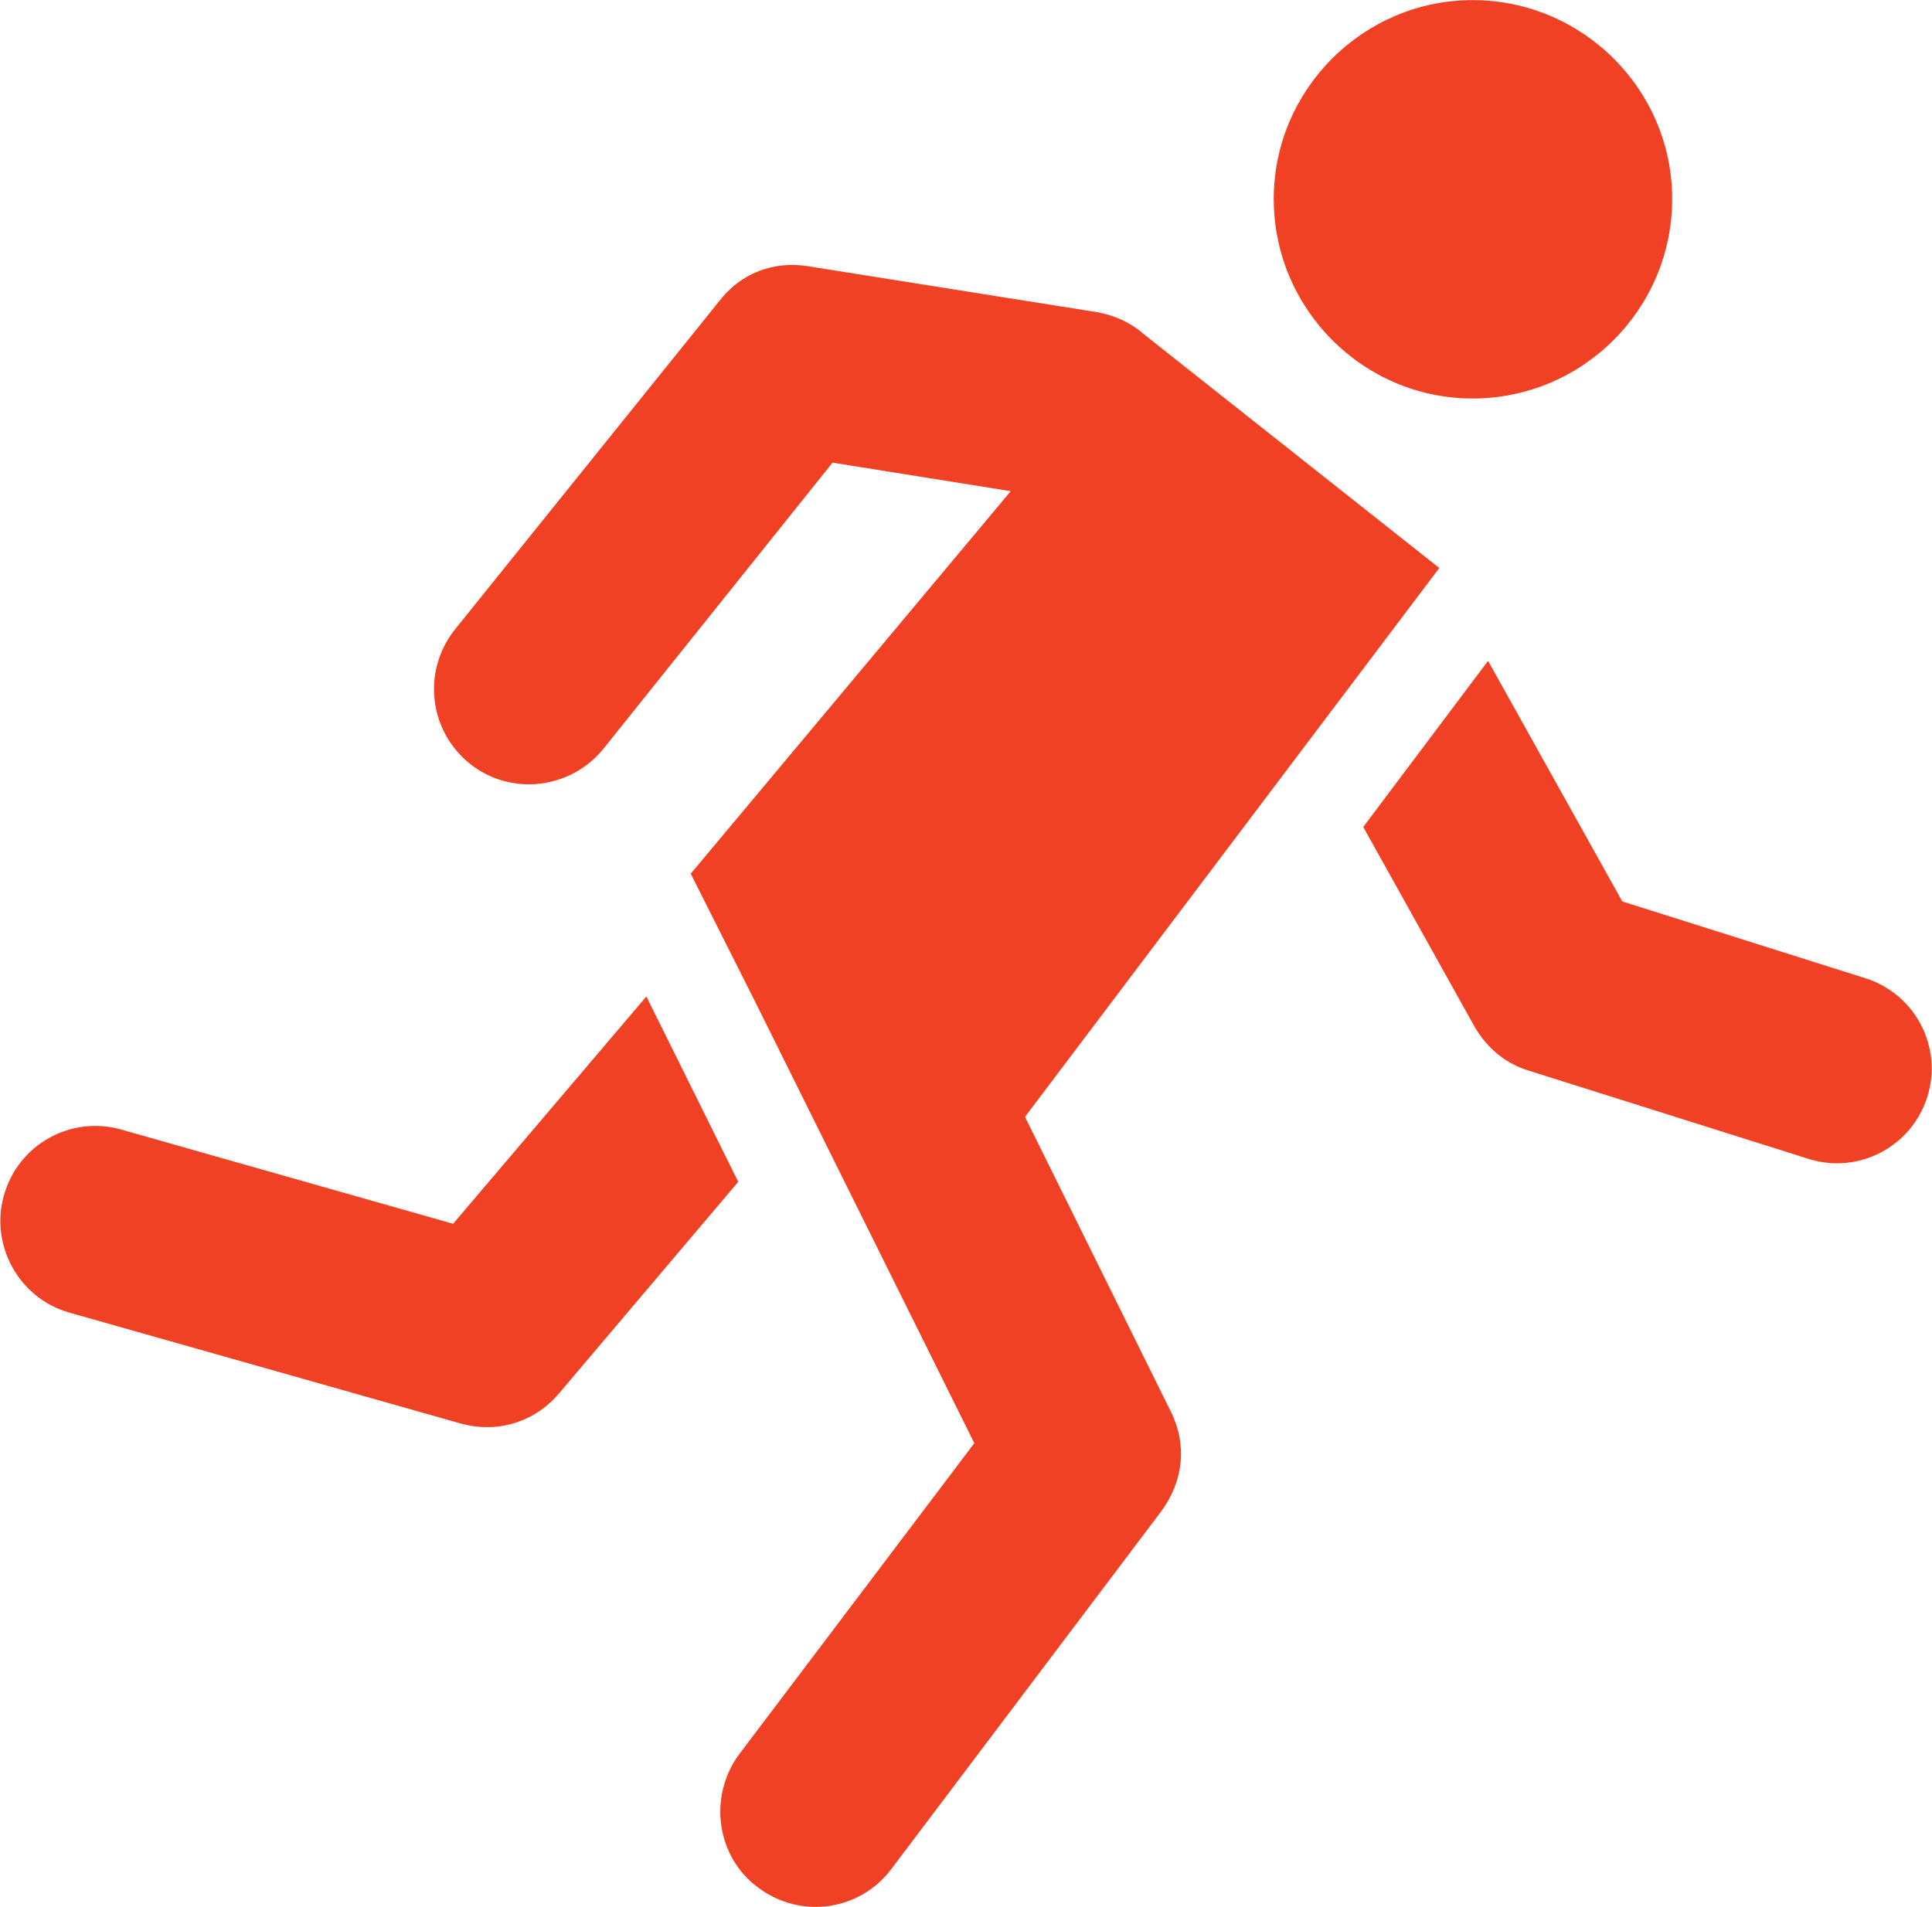
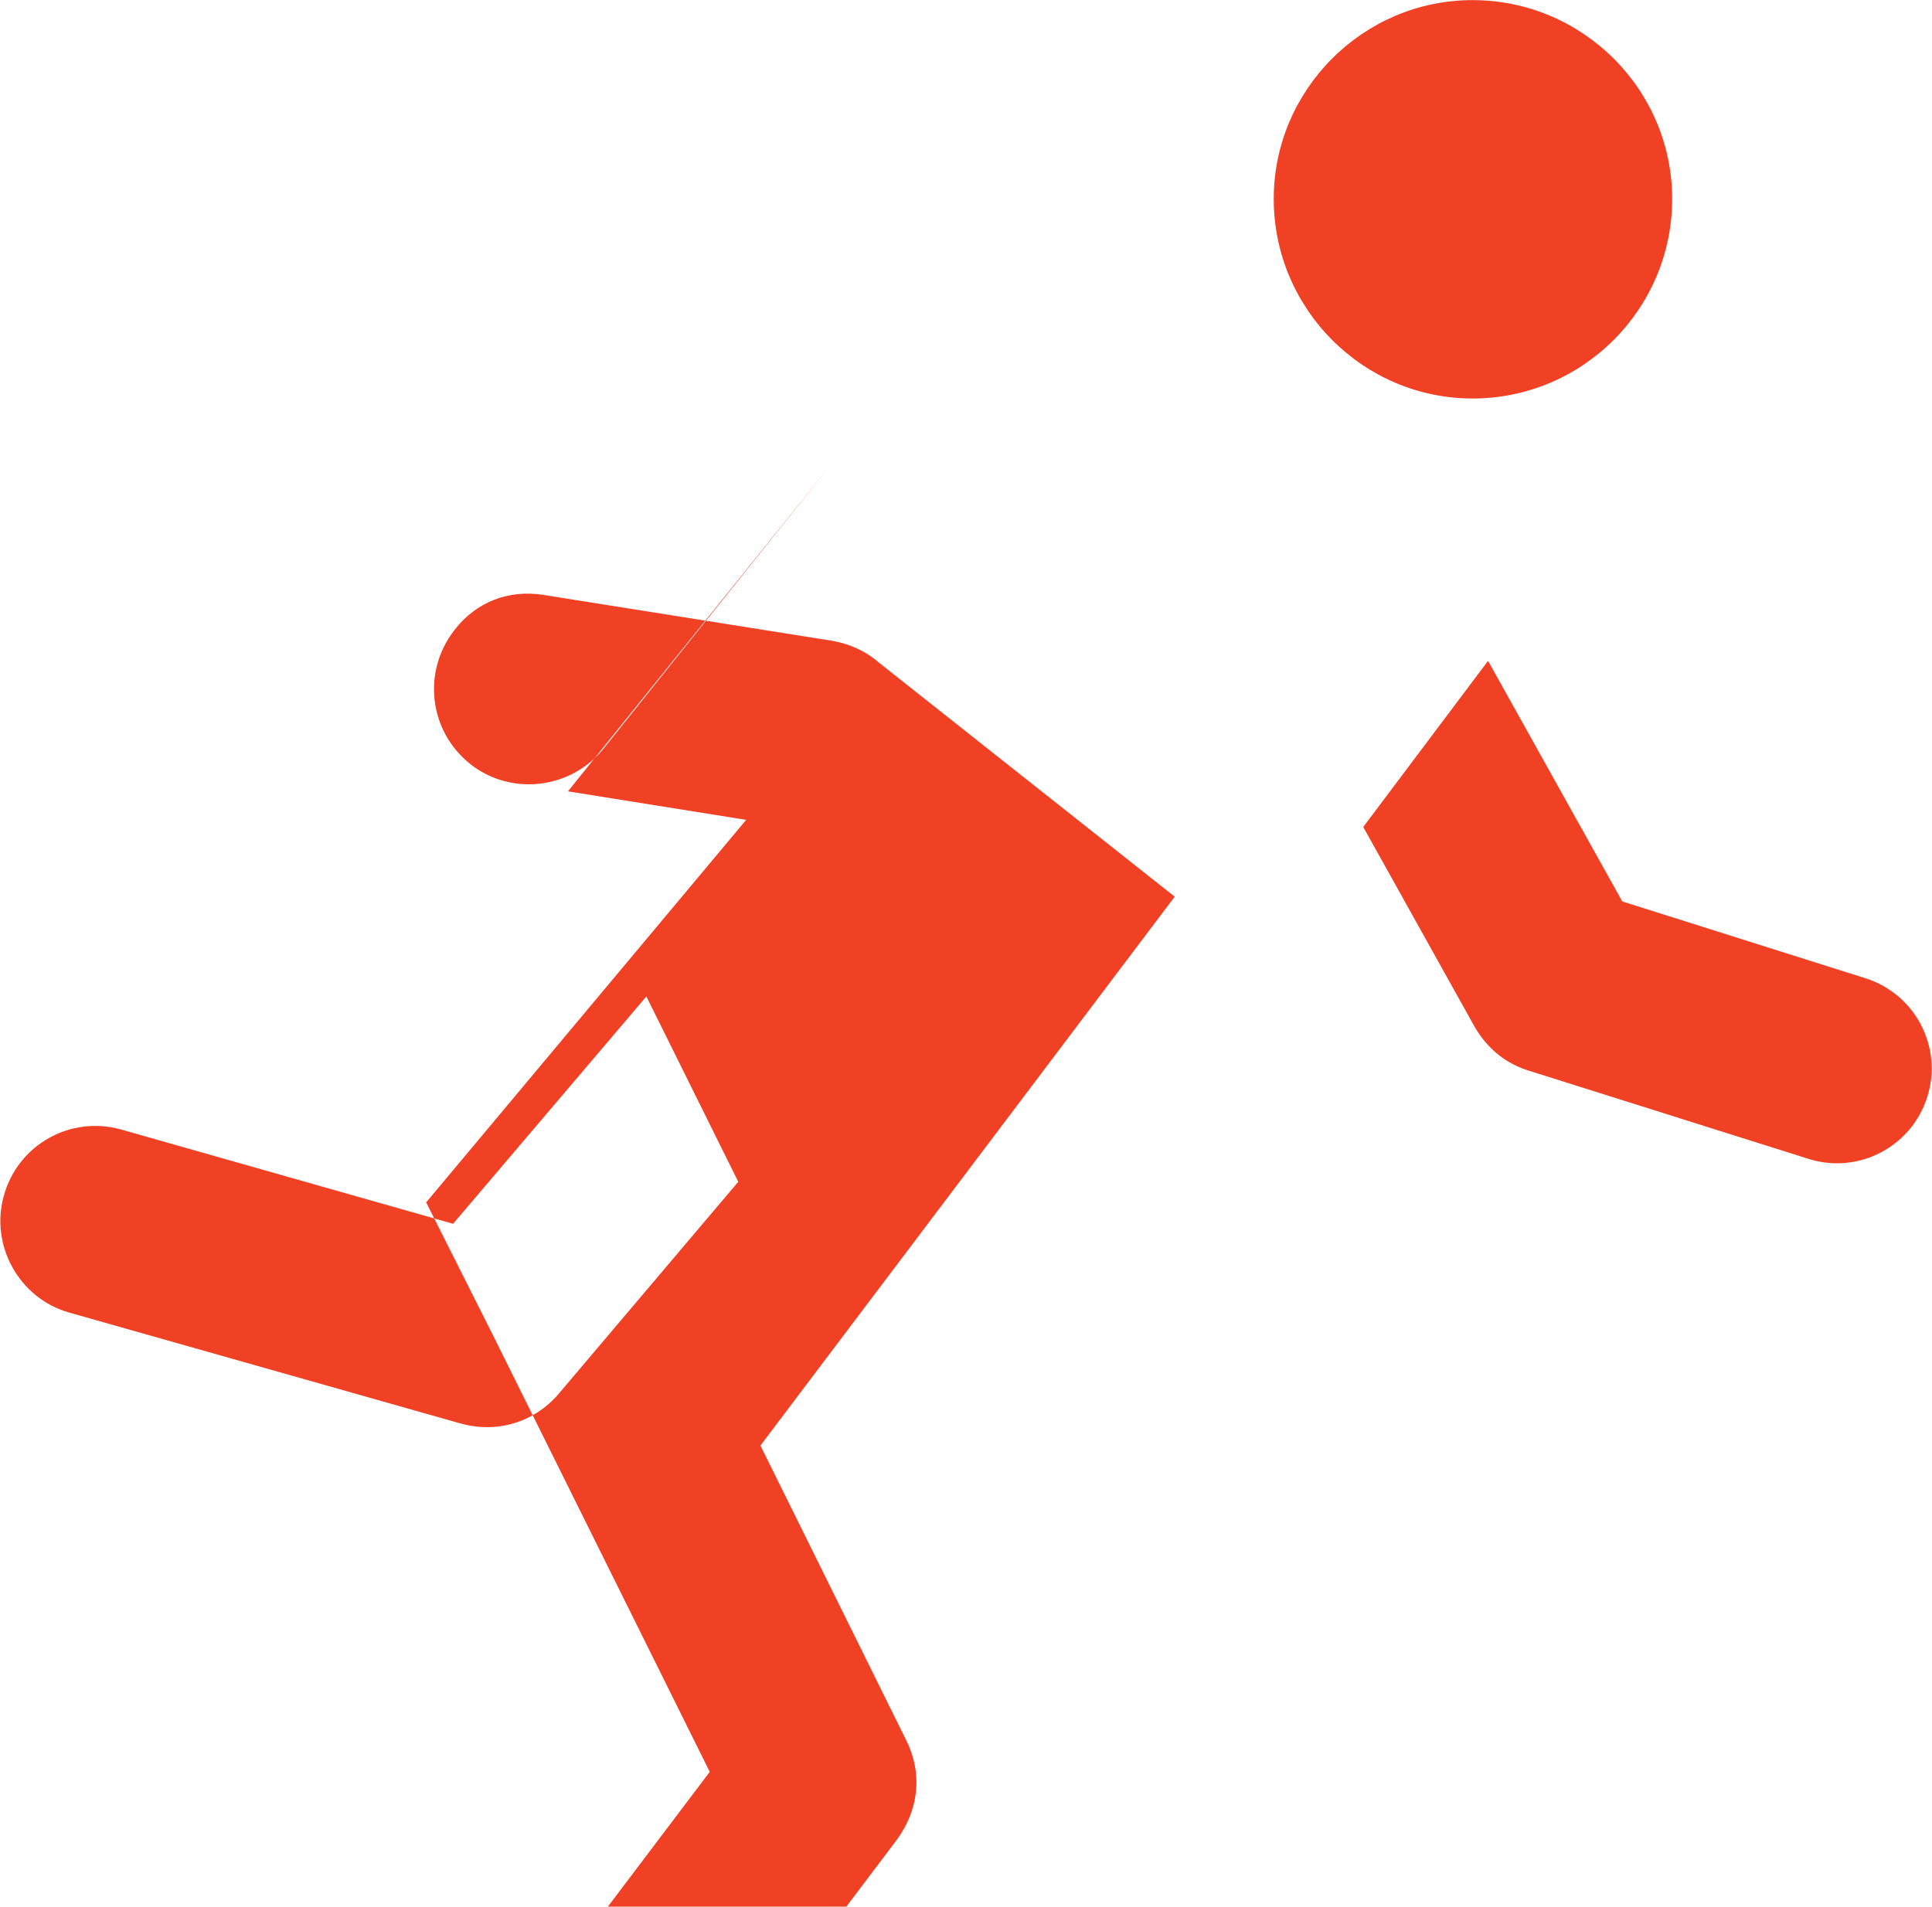
<svg xmlns="http://www.w3.org/2000/svg" xml:space="preserve" width="24.388mm" height="24.071mm" version="1.1" style="shape-rendering:geometricPrecision; text-rendering:geometricPrecision; image-rendering:optimizeQuality; fill-rule:evenodd; clip-rule:evenodd" viewBox="0 0 2439 2407">
  <defs>
    <style type="text/css">
   
    .fil0 {fill:#F04124}
   
  </style>
  </defs>
  <g id="Слой_x0020_1">
-     <path id="_3.svg" class="fil0" d="M1859 0c139,0 252,113 252,251 0,139 -113,252 -252,252 -138,0 -251,-113 -251,-252 0,-138 113,-251 251,-251zm-1287 1545l244 -287 116 234 -227 268c-31,36 -78,50 -124,37l-494 -140c-63,-18 -100,-85 -82,-148 18,-64 84,-101 148,-83l419 119 0 0zm479 -961l-289 361c-42,52 -118,60 -169,19 -52,-42 -60,-117 -19,-169l334 -415c27,-35 68,-51 112,-44l365 58c22,4 42,13 58,27l374 296 -523 693 184 372c21,42 16,88 -12,126l-341 452c-40,53 -115,63 -168,23 -53,-39 -63,-115 -24,-168l297 -393 -274 -552 0 0 -84 -167 404 -483 -225 -36 0 0zm997 554l307 97c63,20 98,87 78,150 -20,63 -87,98 -150,78l-352 -111c-30,-9 -53,-28 -69,-55l-141 -253 157 -209 1 0 169 303 0 0z" />
+     <path id="_3.svg" class="fil0" d="M1859 0c139,0 252,113 252,251 0,139 -113,252 -252,252 -138,0 -251,-113 -251,-252 0,-138 113,-251 251,-251zm-1287 1545l244 -287 116 234 -227 268c-31,36 -78,50 -124,37l-494 -140c-63,-18 -100,-85 -82,-148 18,-64 84,-101 148,-83l419 119 0 0zm479 -961l-289 361c-42,52 -118,60 -169,19 -52,-42 -60,-117 -19,-169c27,-35 68,-51 112,-44l365 58c22,4 42,13 58,27l374 296 -523 693 184 372c21,42 16,88 -12,126l-341 452c-40,53 -115,63 -168,23 -53,-39 -63,-115 -24,-168l297 -393 -274 -552 0 0 -84 -167 404 -483 -225 -36 0 0zm997 554l307 97c63,20 98,87 78,150 -20,63 -87,98 -150,78l-352 -111c-30,-9 -53,-28 -69,-55l-141 -253 157 -209 1 0 169 303 0 0z" />
  </g>
</svg>